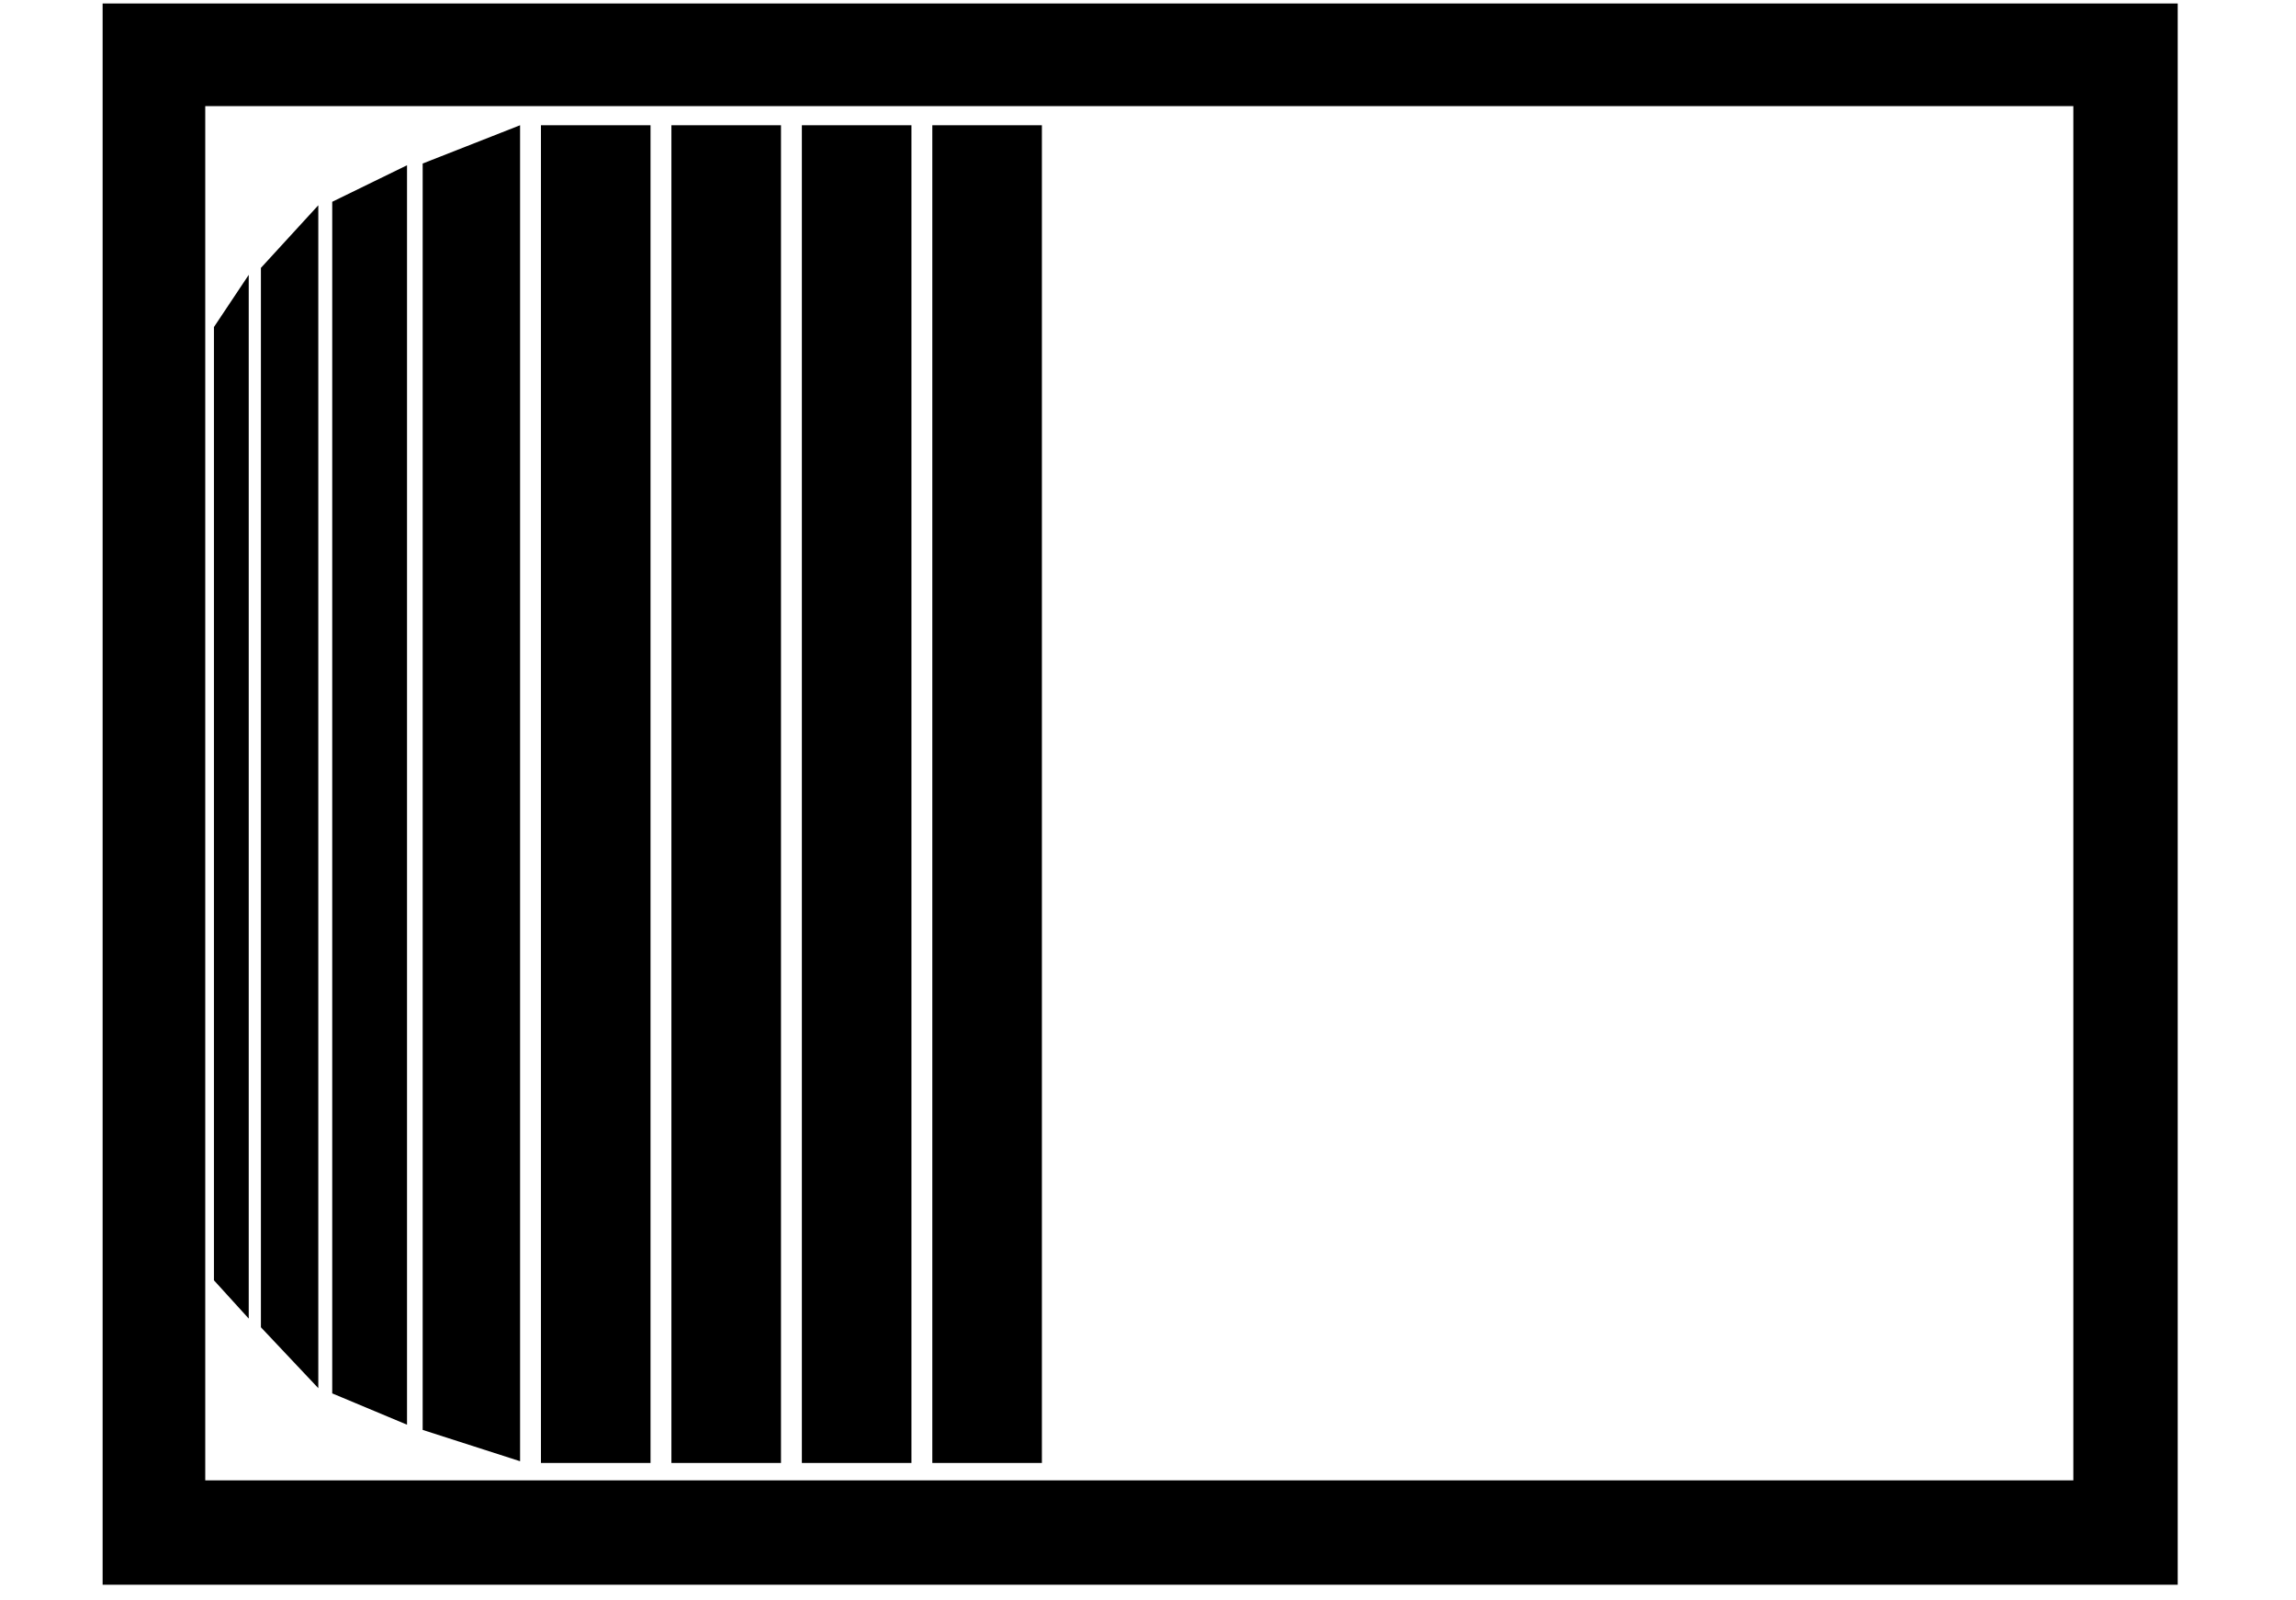
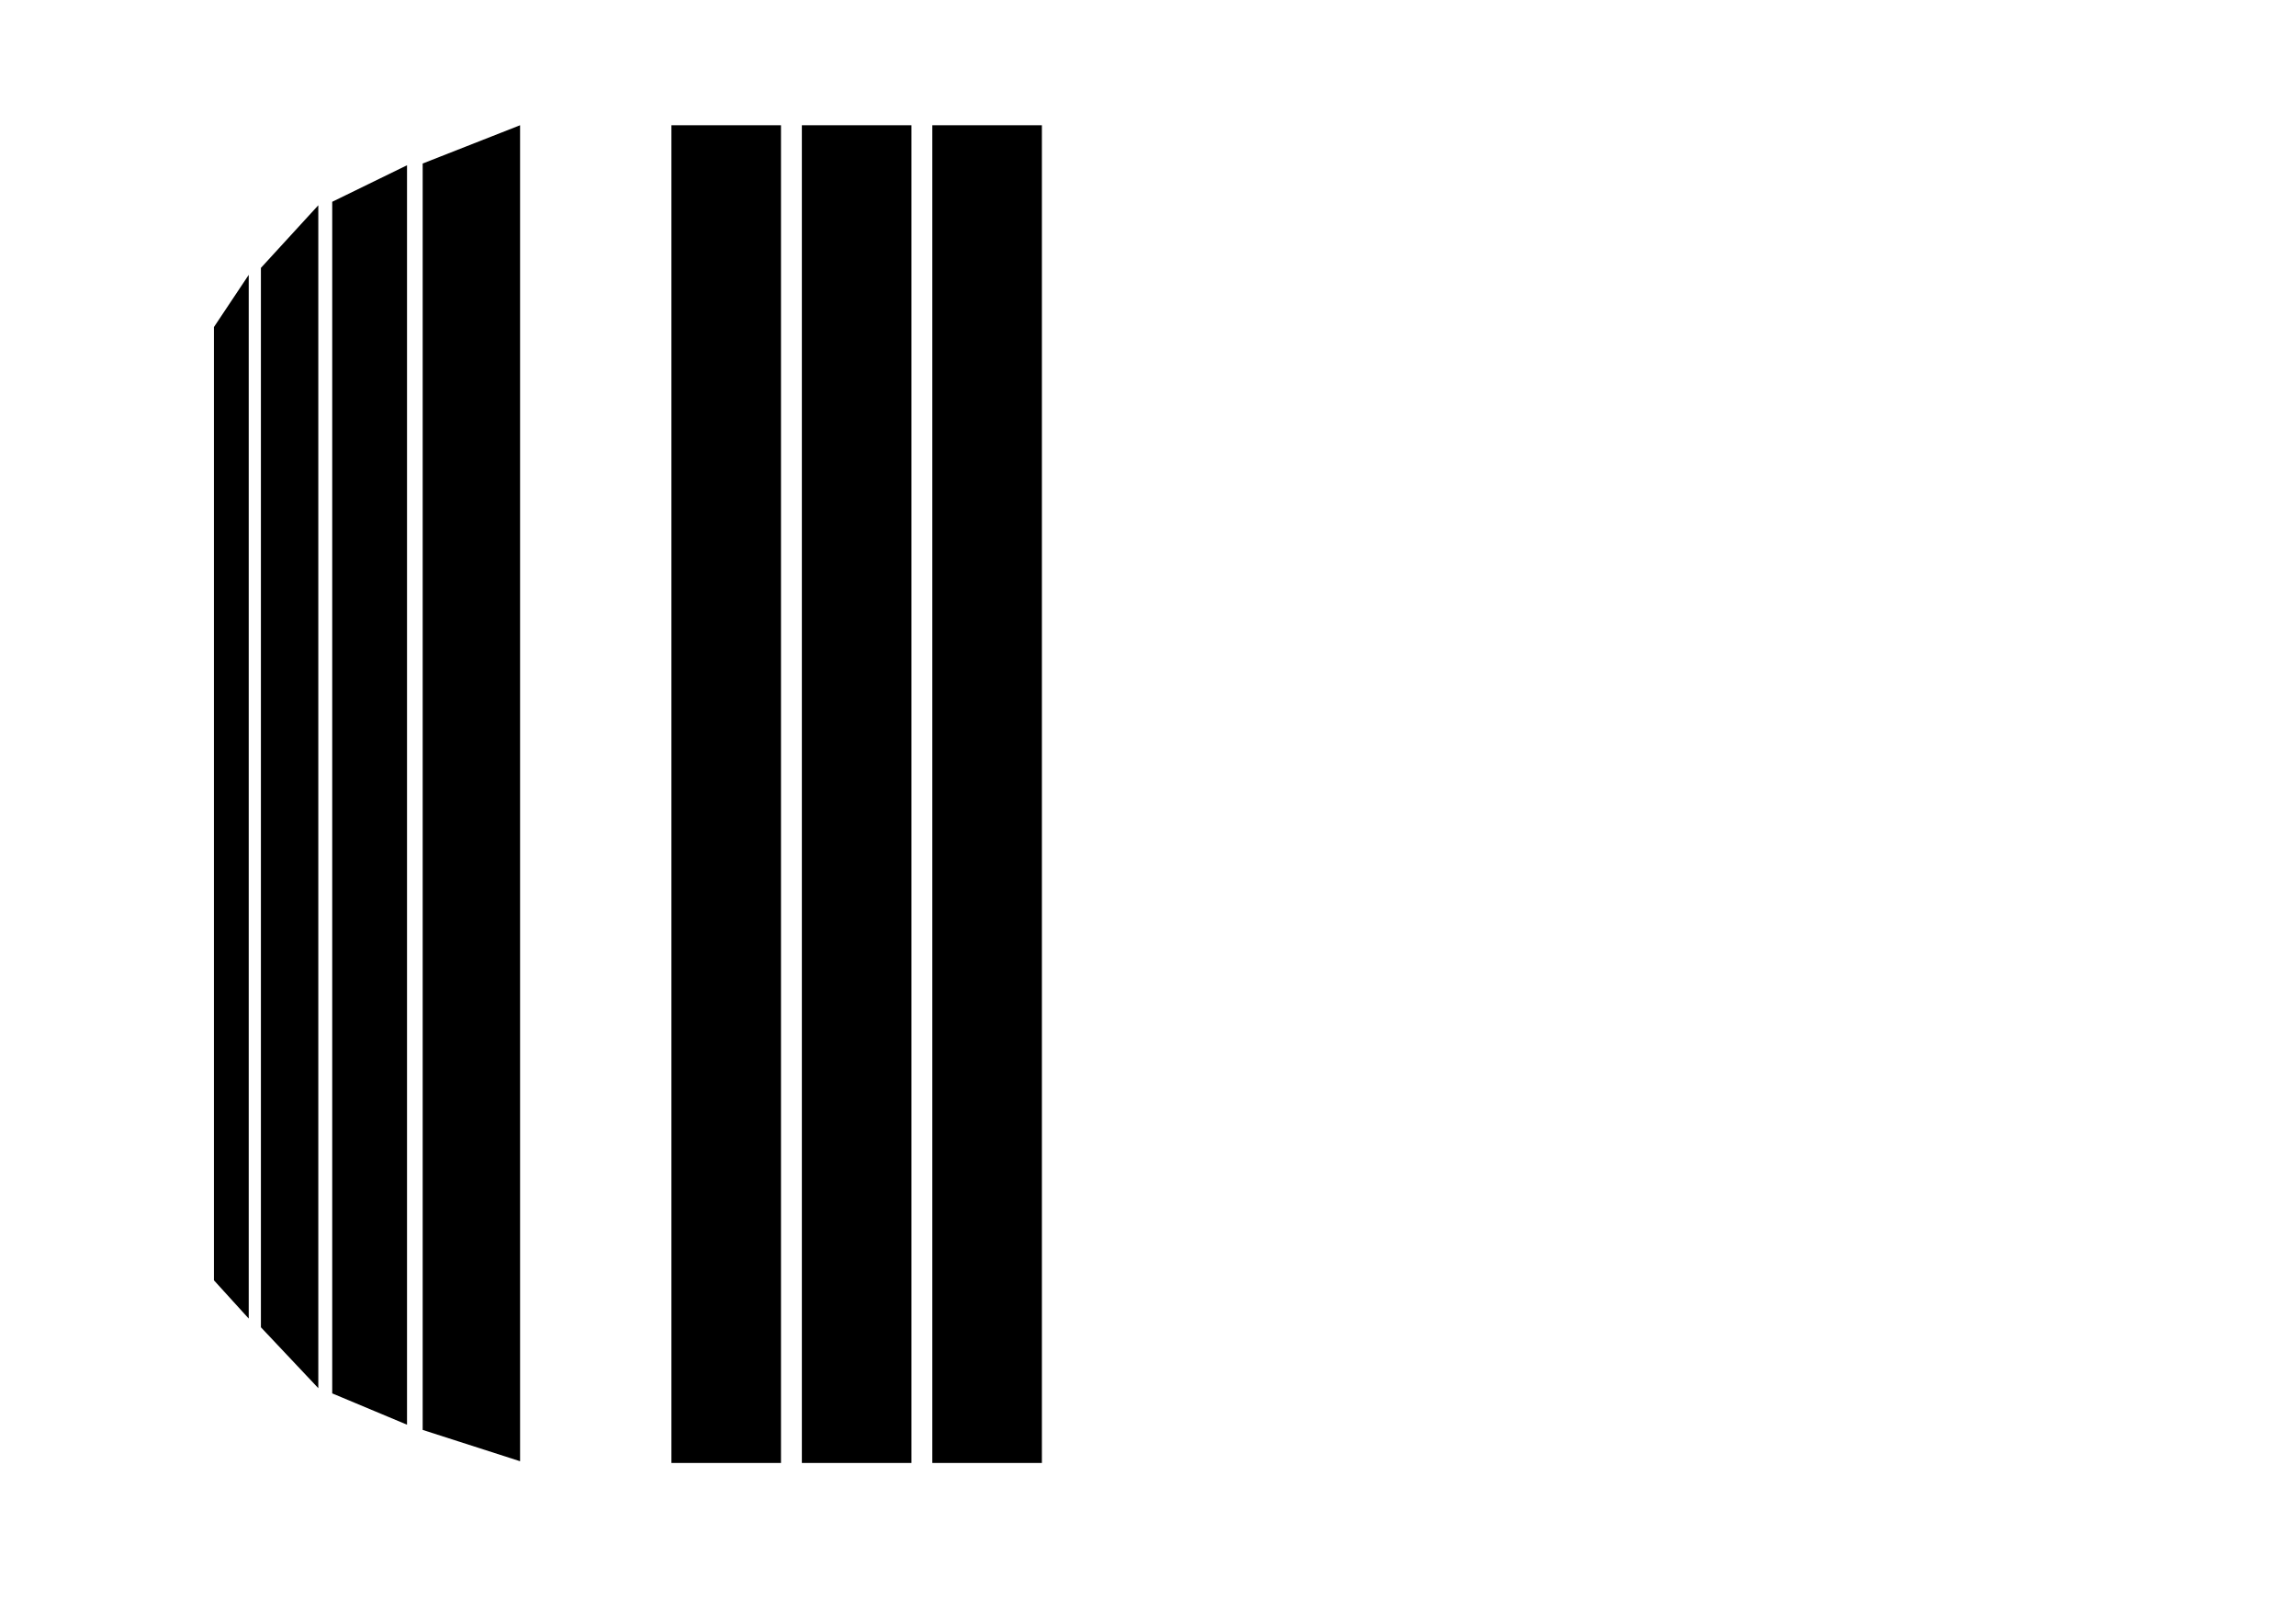
<svg xmlns="http://www.w3.org/2000/svg" version="1.1" id="Ebene_2" x="0px" y="0px" viewBox="0 0 132 92" style="enable-background:new 0 0 132 92;" xml:space="preserve">
  <style type="text/css">
	.st0{display:none;}
	.st1{display:inline;fill:none;stroke:#878787;stroke-width:6;stroke-miterlimit:3.864;}
	.st2{fill-rule:evenodd;clip-rule:evenodd;}
</style>
  <g class="st0">
    <polygon class="st1" points="8.8,3.1 122.2,3.1 122.2,88.2 8.8,88.2 8.8,3.1  " />
    <path class="st1" d="M65.5,45.7" />
  </g>
  <rect x="53.6" y="7.2" class="st2" width="6.3" height="76.9" />
  <rect x="46.1" y="7.2" class="st2" width="6.3" height="76.9" />
  <rect x="38.6" y="7.2" class="st2" width="6.3" height="76.9" />
-   <rect x="31.1" y="7.2" class="st2" width="6.3" height="76.9" />
  <polyline class="st2" points="29.9,84 29.9,7.2 24.3,9.4 24.3,82.2 " />
  <polyline class="st2" points="23.4,81.9 23.4,9.5 19.1,11.6 19.1,80.1 " />
  <polyline class="st2" points="18.3,79.8 18.3,11.8 15,15.4 15,76.3 " />
  <polyline class="st2" points="14.3,75.8 14.3,15.8 12.3,18.8 12.3,73.6 " />
-   <path class="st2" d="M125.1,91.1H5.9V0.2h119.3V91.1z M119.2,6.1H11.8v79h107.4V6.1z" />
</svg>